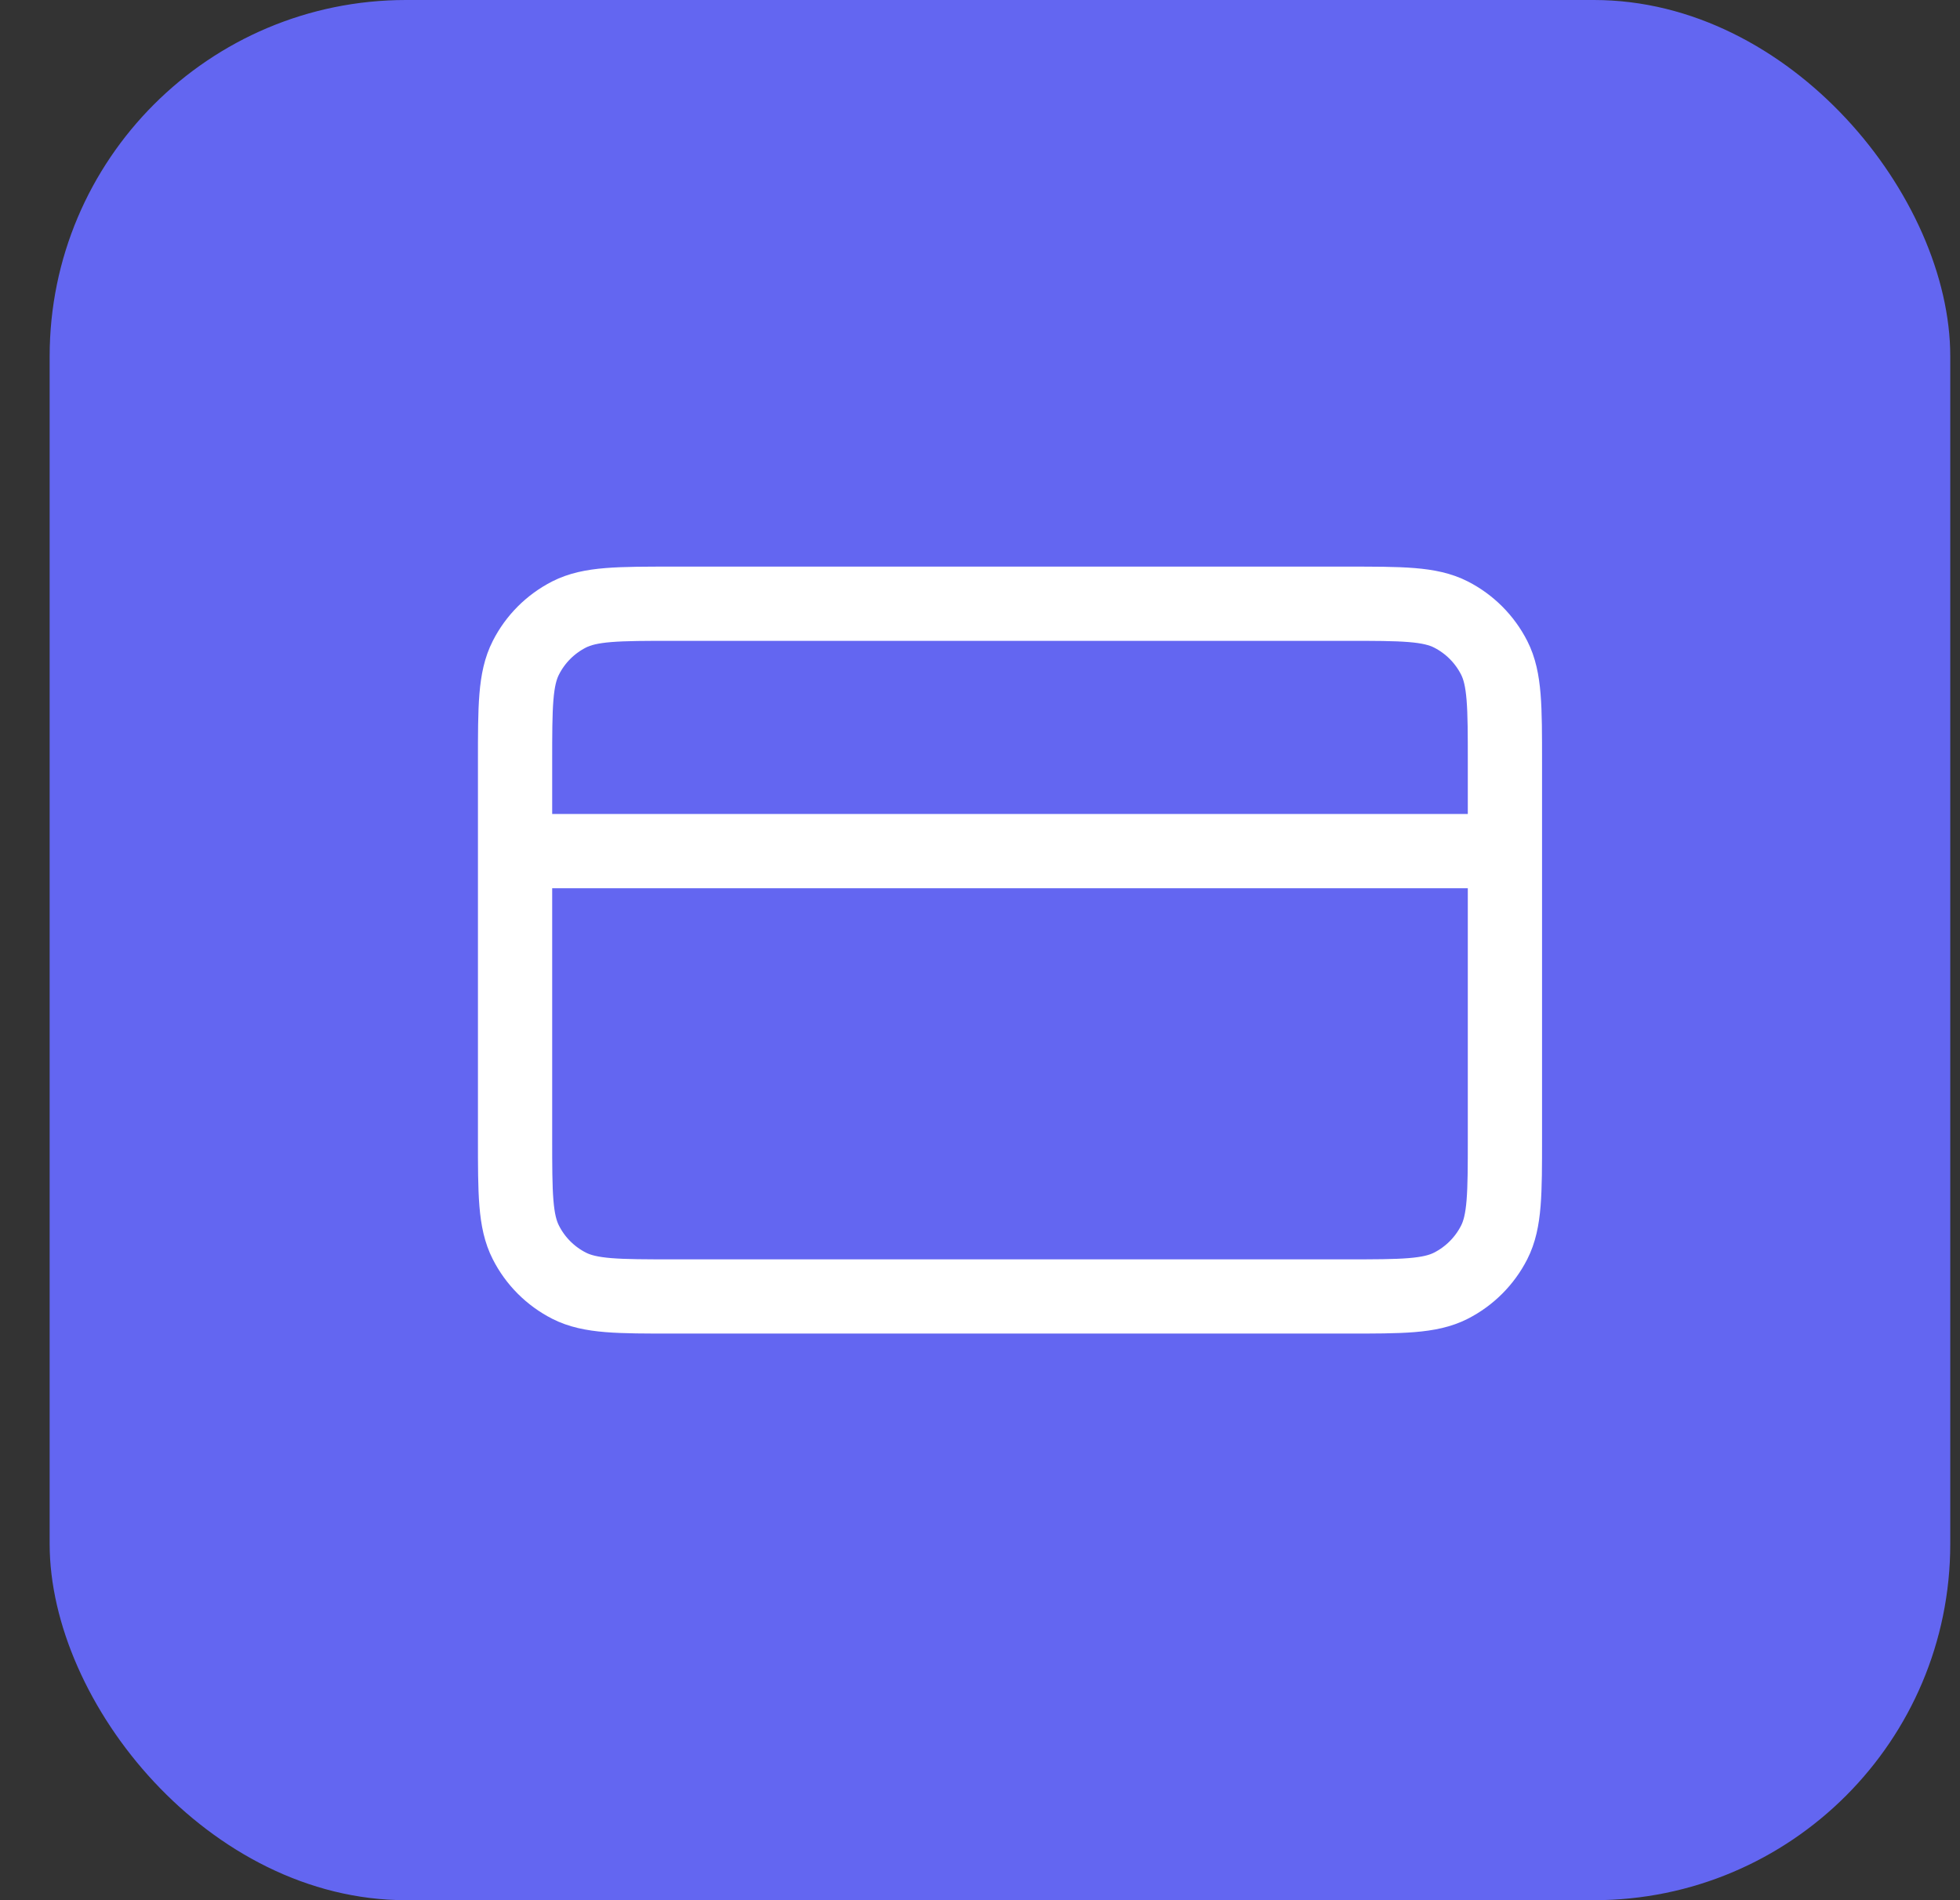
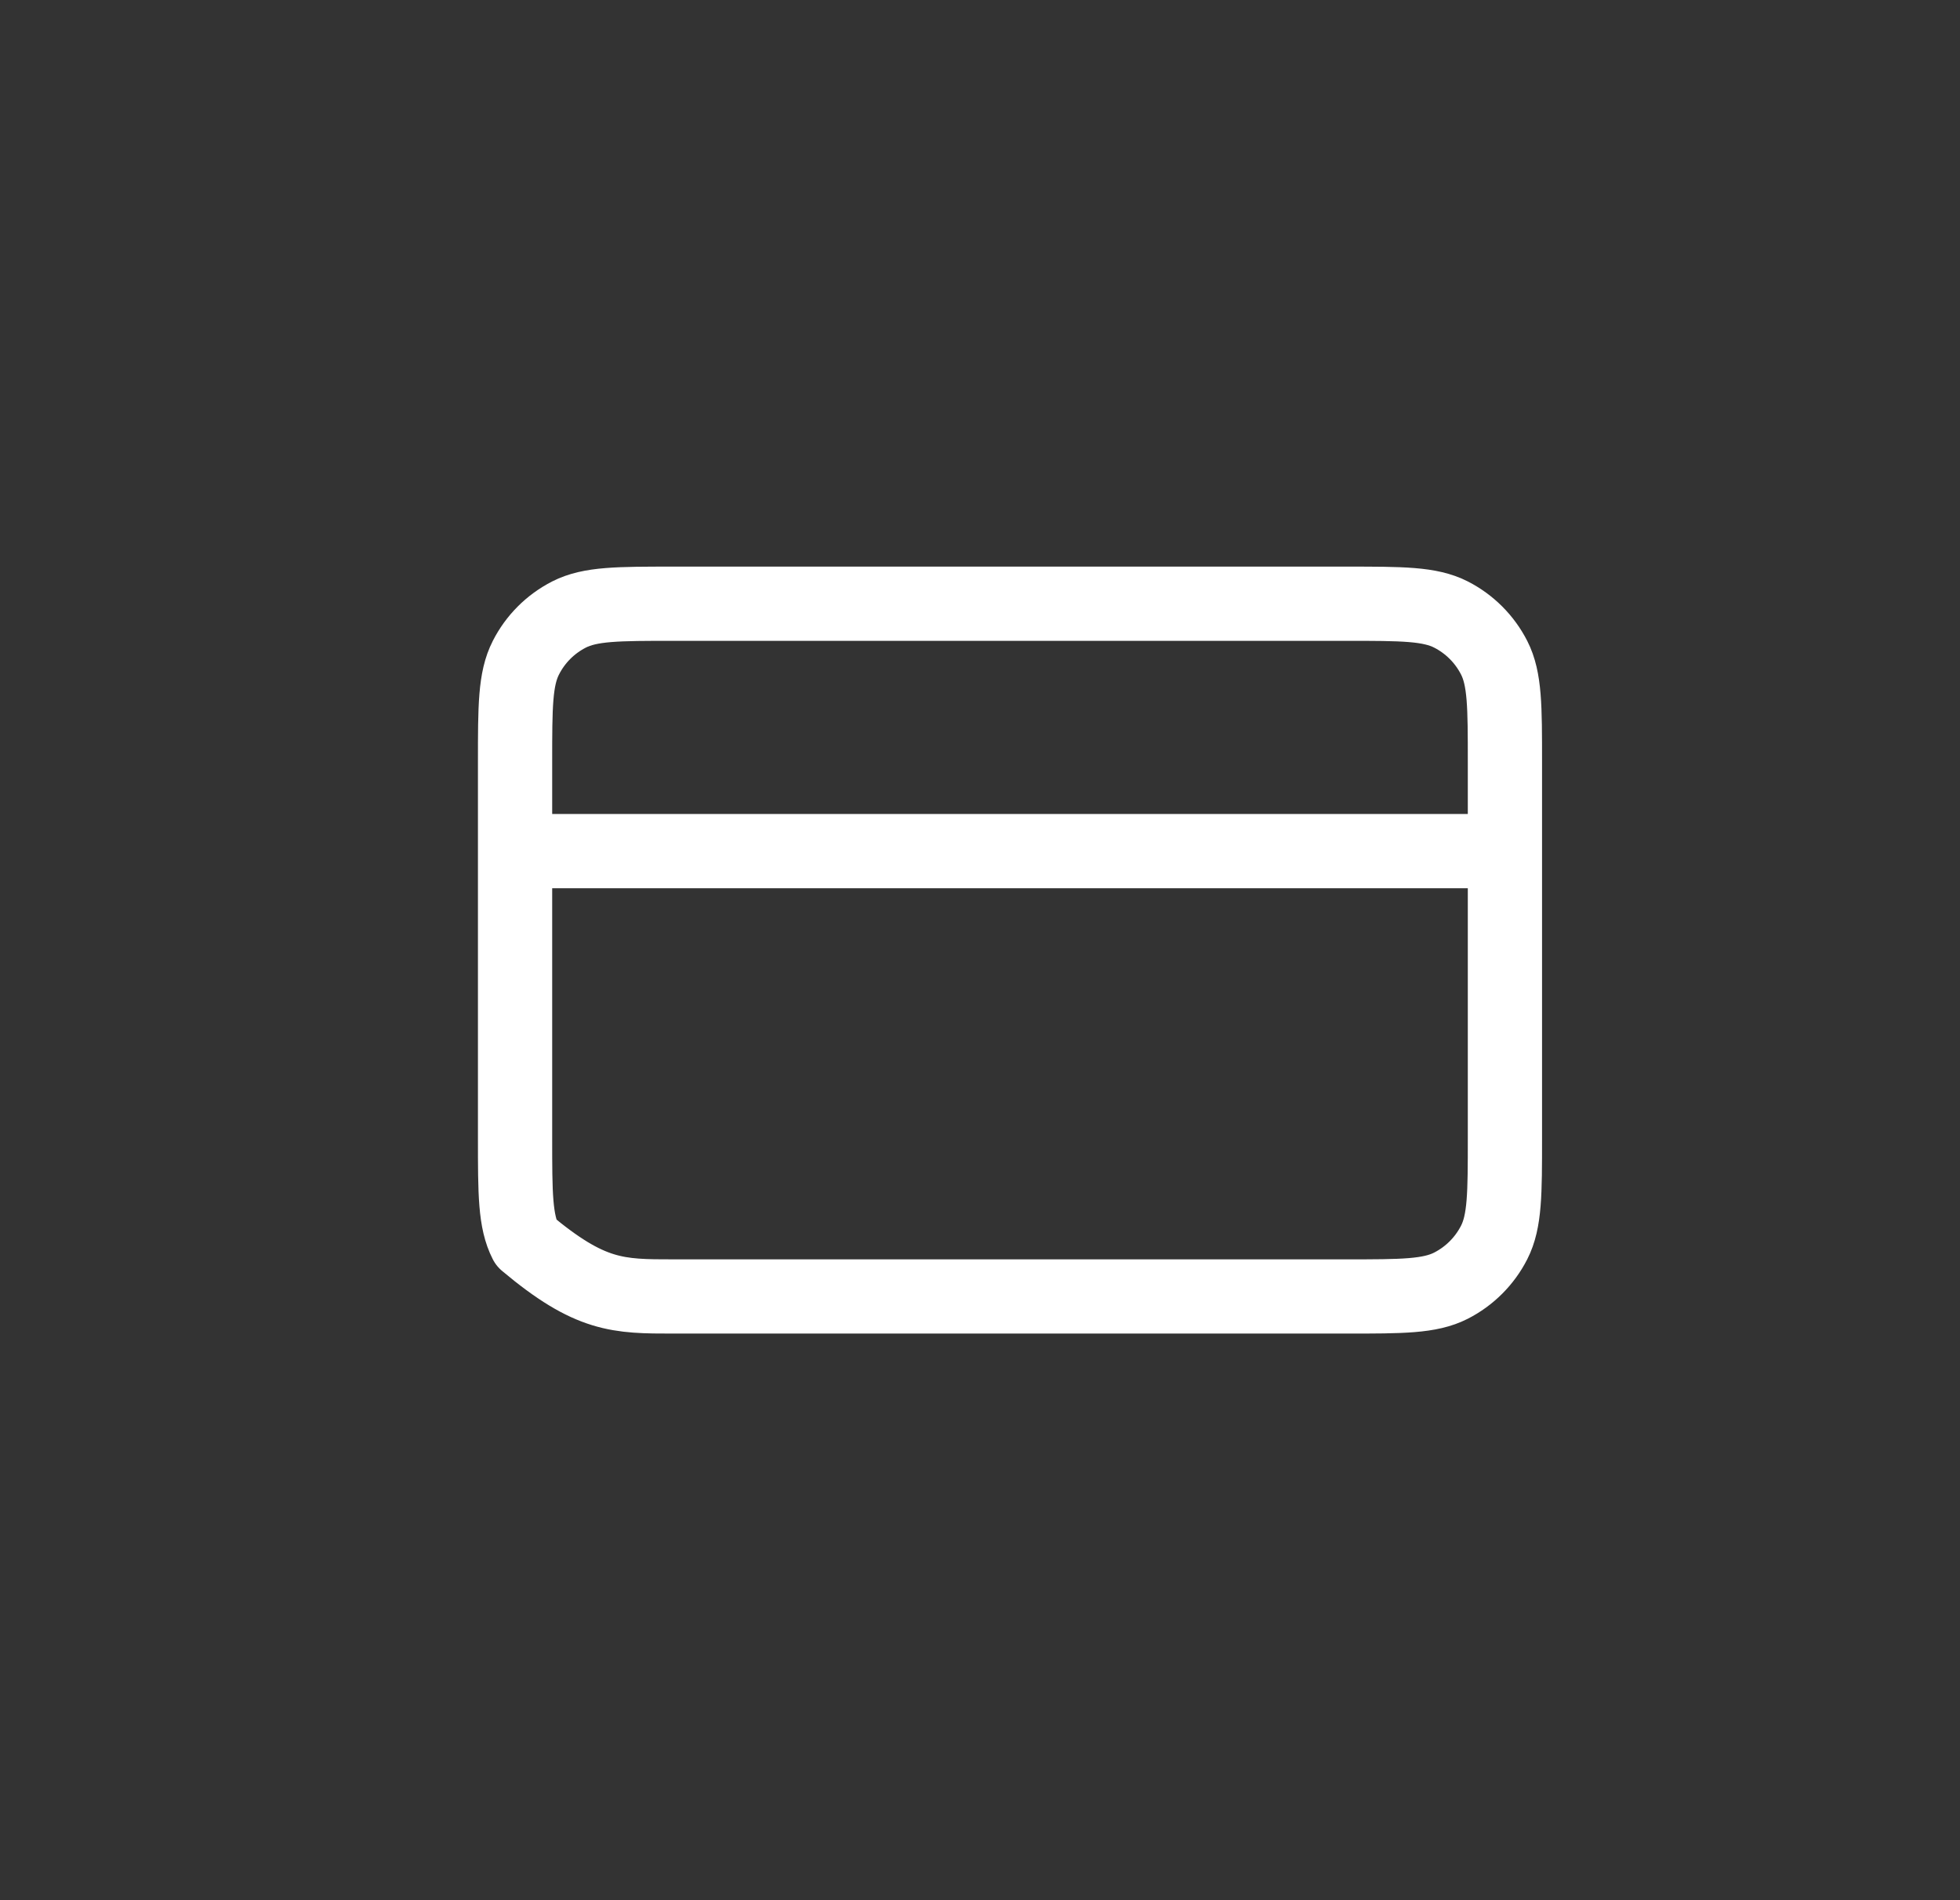
<svg xmlns="http://www.w3.org/2000/svg" width="33" height="32" viewBox="0 0 33 32" fill="none">
  <rect x="0" y="0" width="33" height="32" fill="#333333" stroke="none" />
-   <rect x="0.836" width="32" height="32" rx="6" fill="#6366F1" />
-   <path d="M25.338 14.333H8.672M8.672 12.833L8.672 19.167C8.672 20.1 8.672 20.567 8.854 20.923C9.013 21.237 9.268 21.492 9.582 21.652C9.938 21.833 10.405 21.833 11.338 21.833L22.672 21.833C23.605 21.833 24.072 21.833 24.428 21.652C24.742 21.492 24.997 21.237 25.157 20.923C25.338 20.567 25.338 20.1 25.338 19.167V12.833C25.338 11.9 25.338 11.433 25.157 11.077C24.997 10.763 24.742 10.508 24.428 10.348C24.072 10.167 23.605 10.167 22.672 10.167L11.338 10.167C10.405 10.167 9.938 10.167 9.582 10.348C9.268 10.508 9.013 10.763 8.854 11.077C8.672 11.433 8.672 11.9 8.672 12.833Z" stroke="white" stroke-width="1.25" stroke-linecap="round" stroke-linejoin="round" />
+   <path d="M25.338 14.333H8.672M8.672 12.833L8.672 19.167C8.672 20.1 8.672 20.567 8.854 20.923C9.938 21.833 10.405 21.833 11.338 21.833L22.672 21.833C23.605 21.833 24.072 21.833 24.428 21.652C24.742 21.492 24.997 21.237 25.157 20.923C25.338 20.567 25.338 20.1 25.338 19.167V12.833C25.338 11.9 25.338 11.433 25.157 11.077C24.997 10.763 24.742 10.508 24.428 10.348C24.072 10.167 23.605 10.167 22.672 10.167L11.338 10.167C10.405 10.167 9.938 10.167 9.582 10.348C9.268 10.508 9.013 10.763 8.854 11.077C8.672 11.433 8.672 11.9 8.672 12.833Z" stroke="white" stroke-width="1.25" stroke-linecap="round" stroke-linejoin="round" />
</svg>